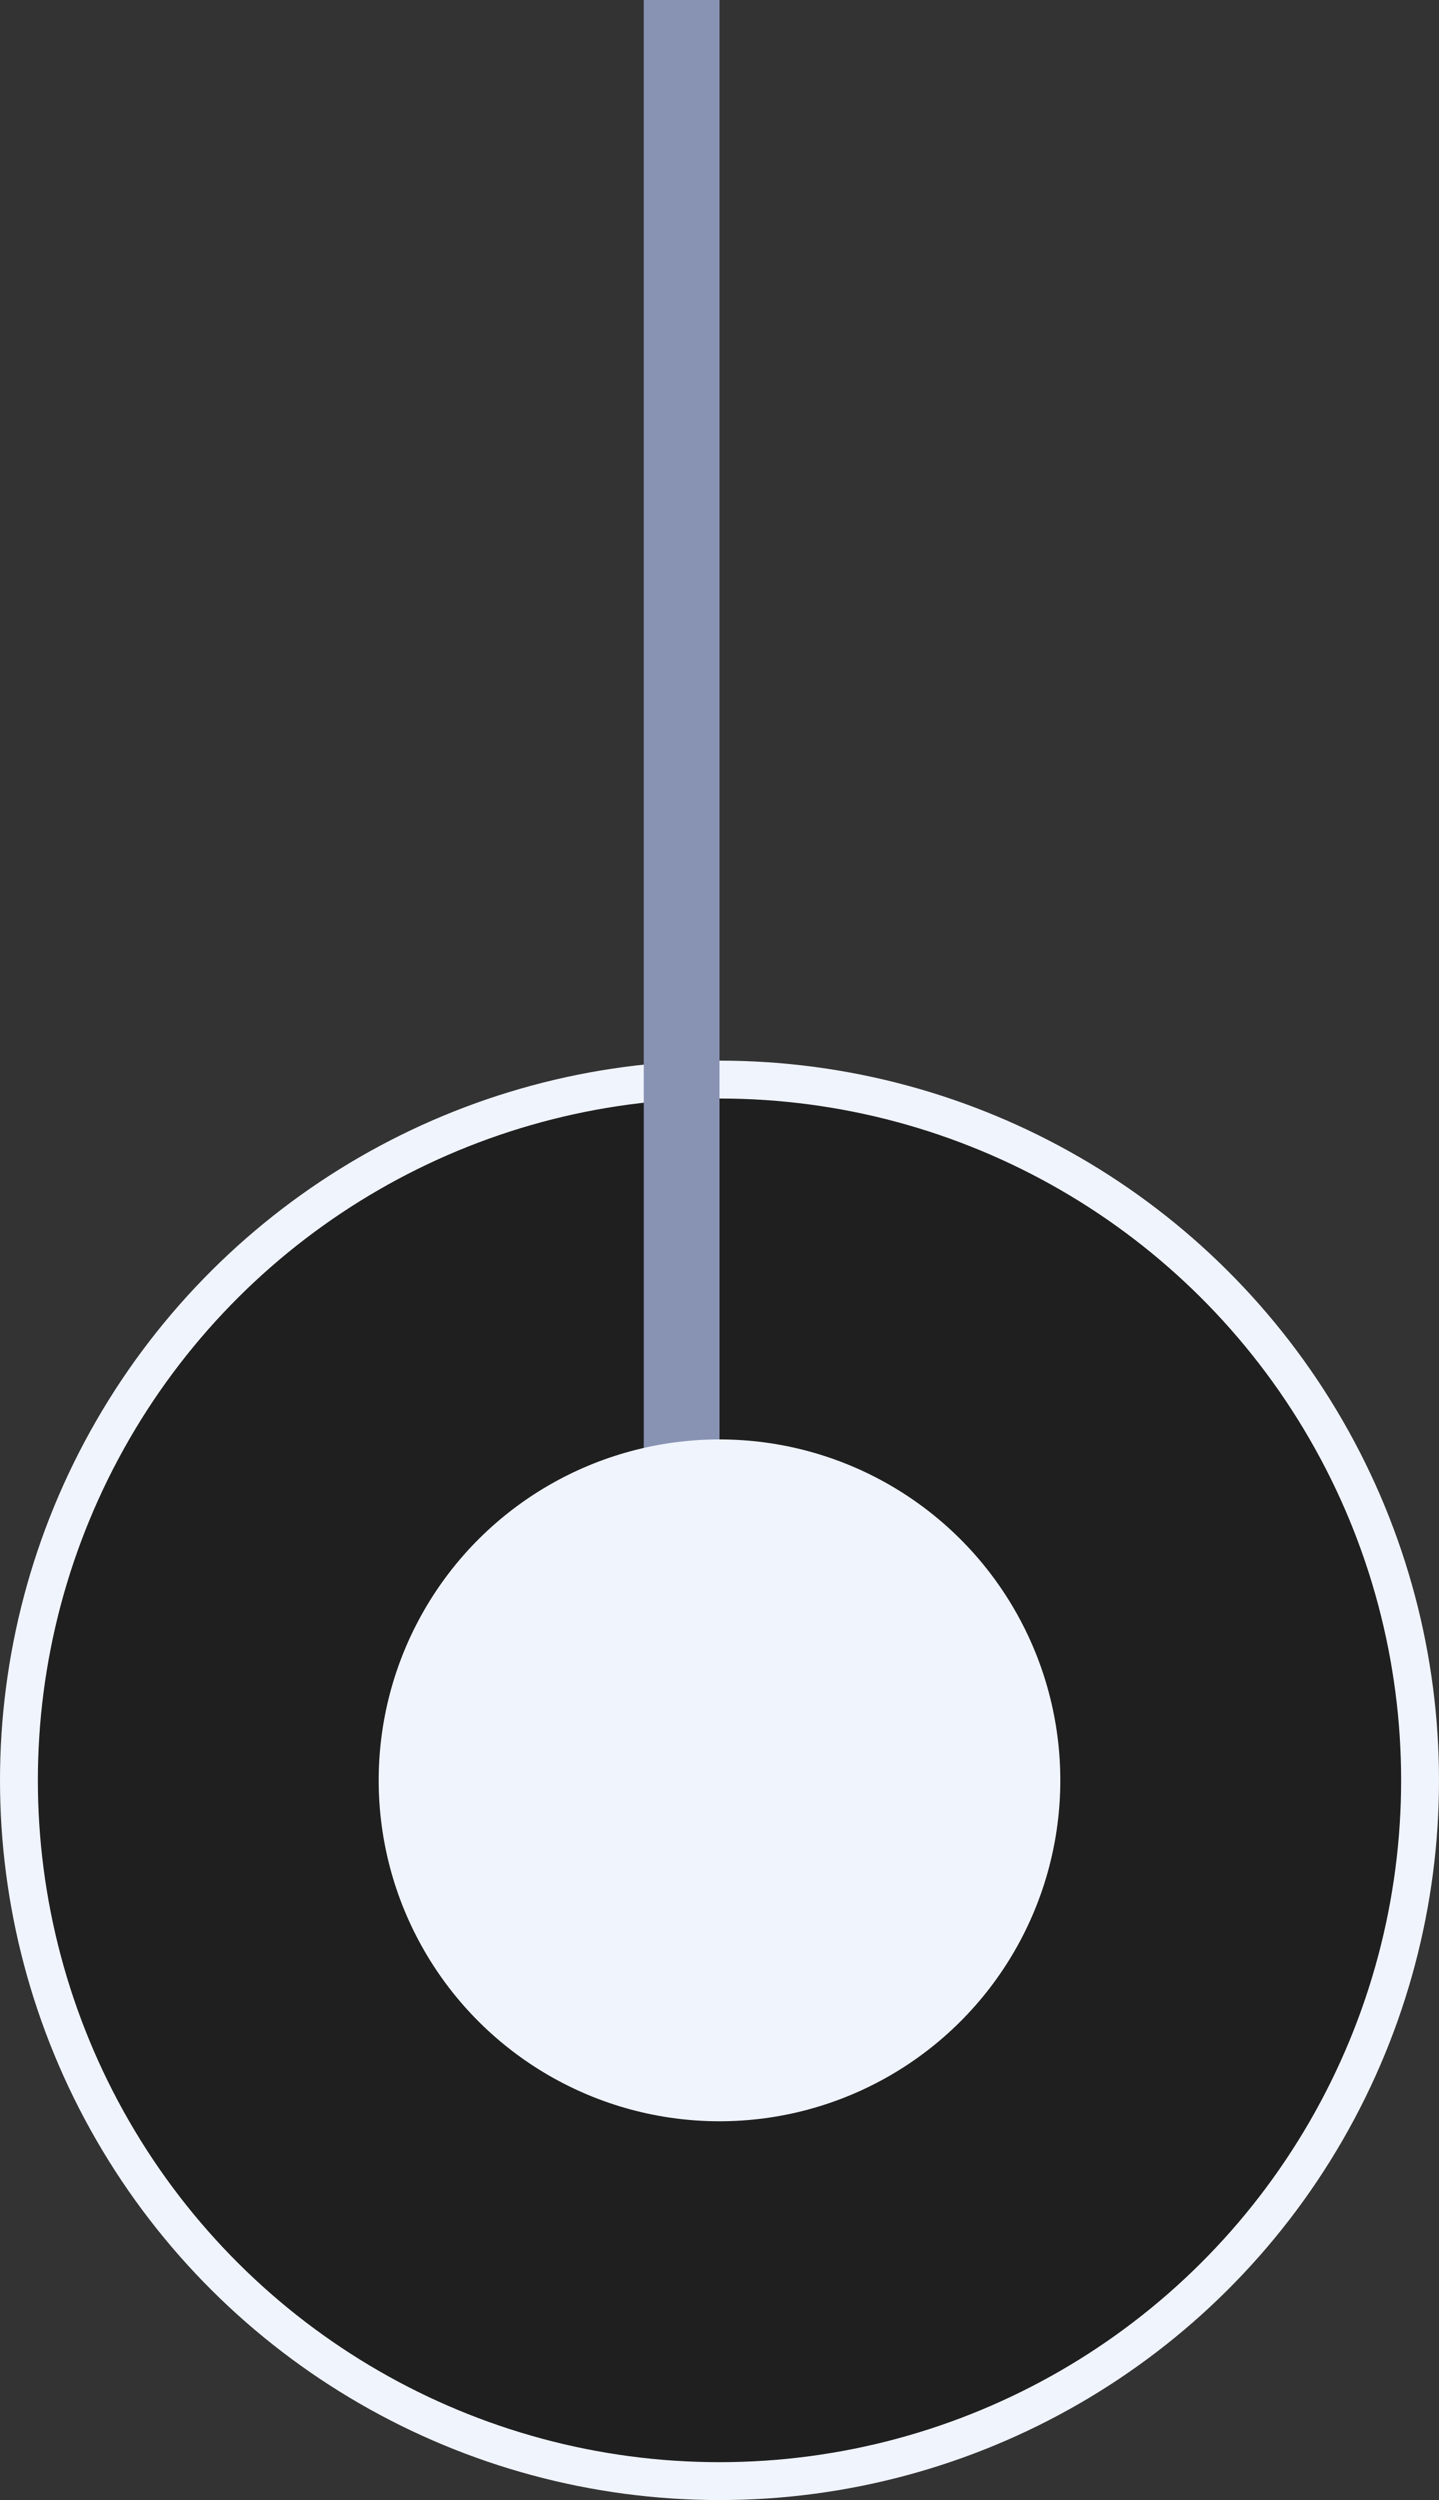
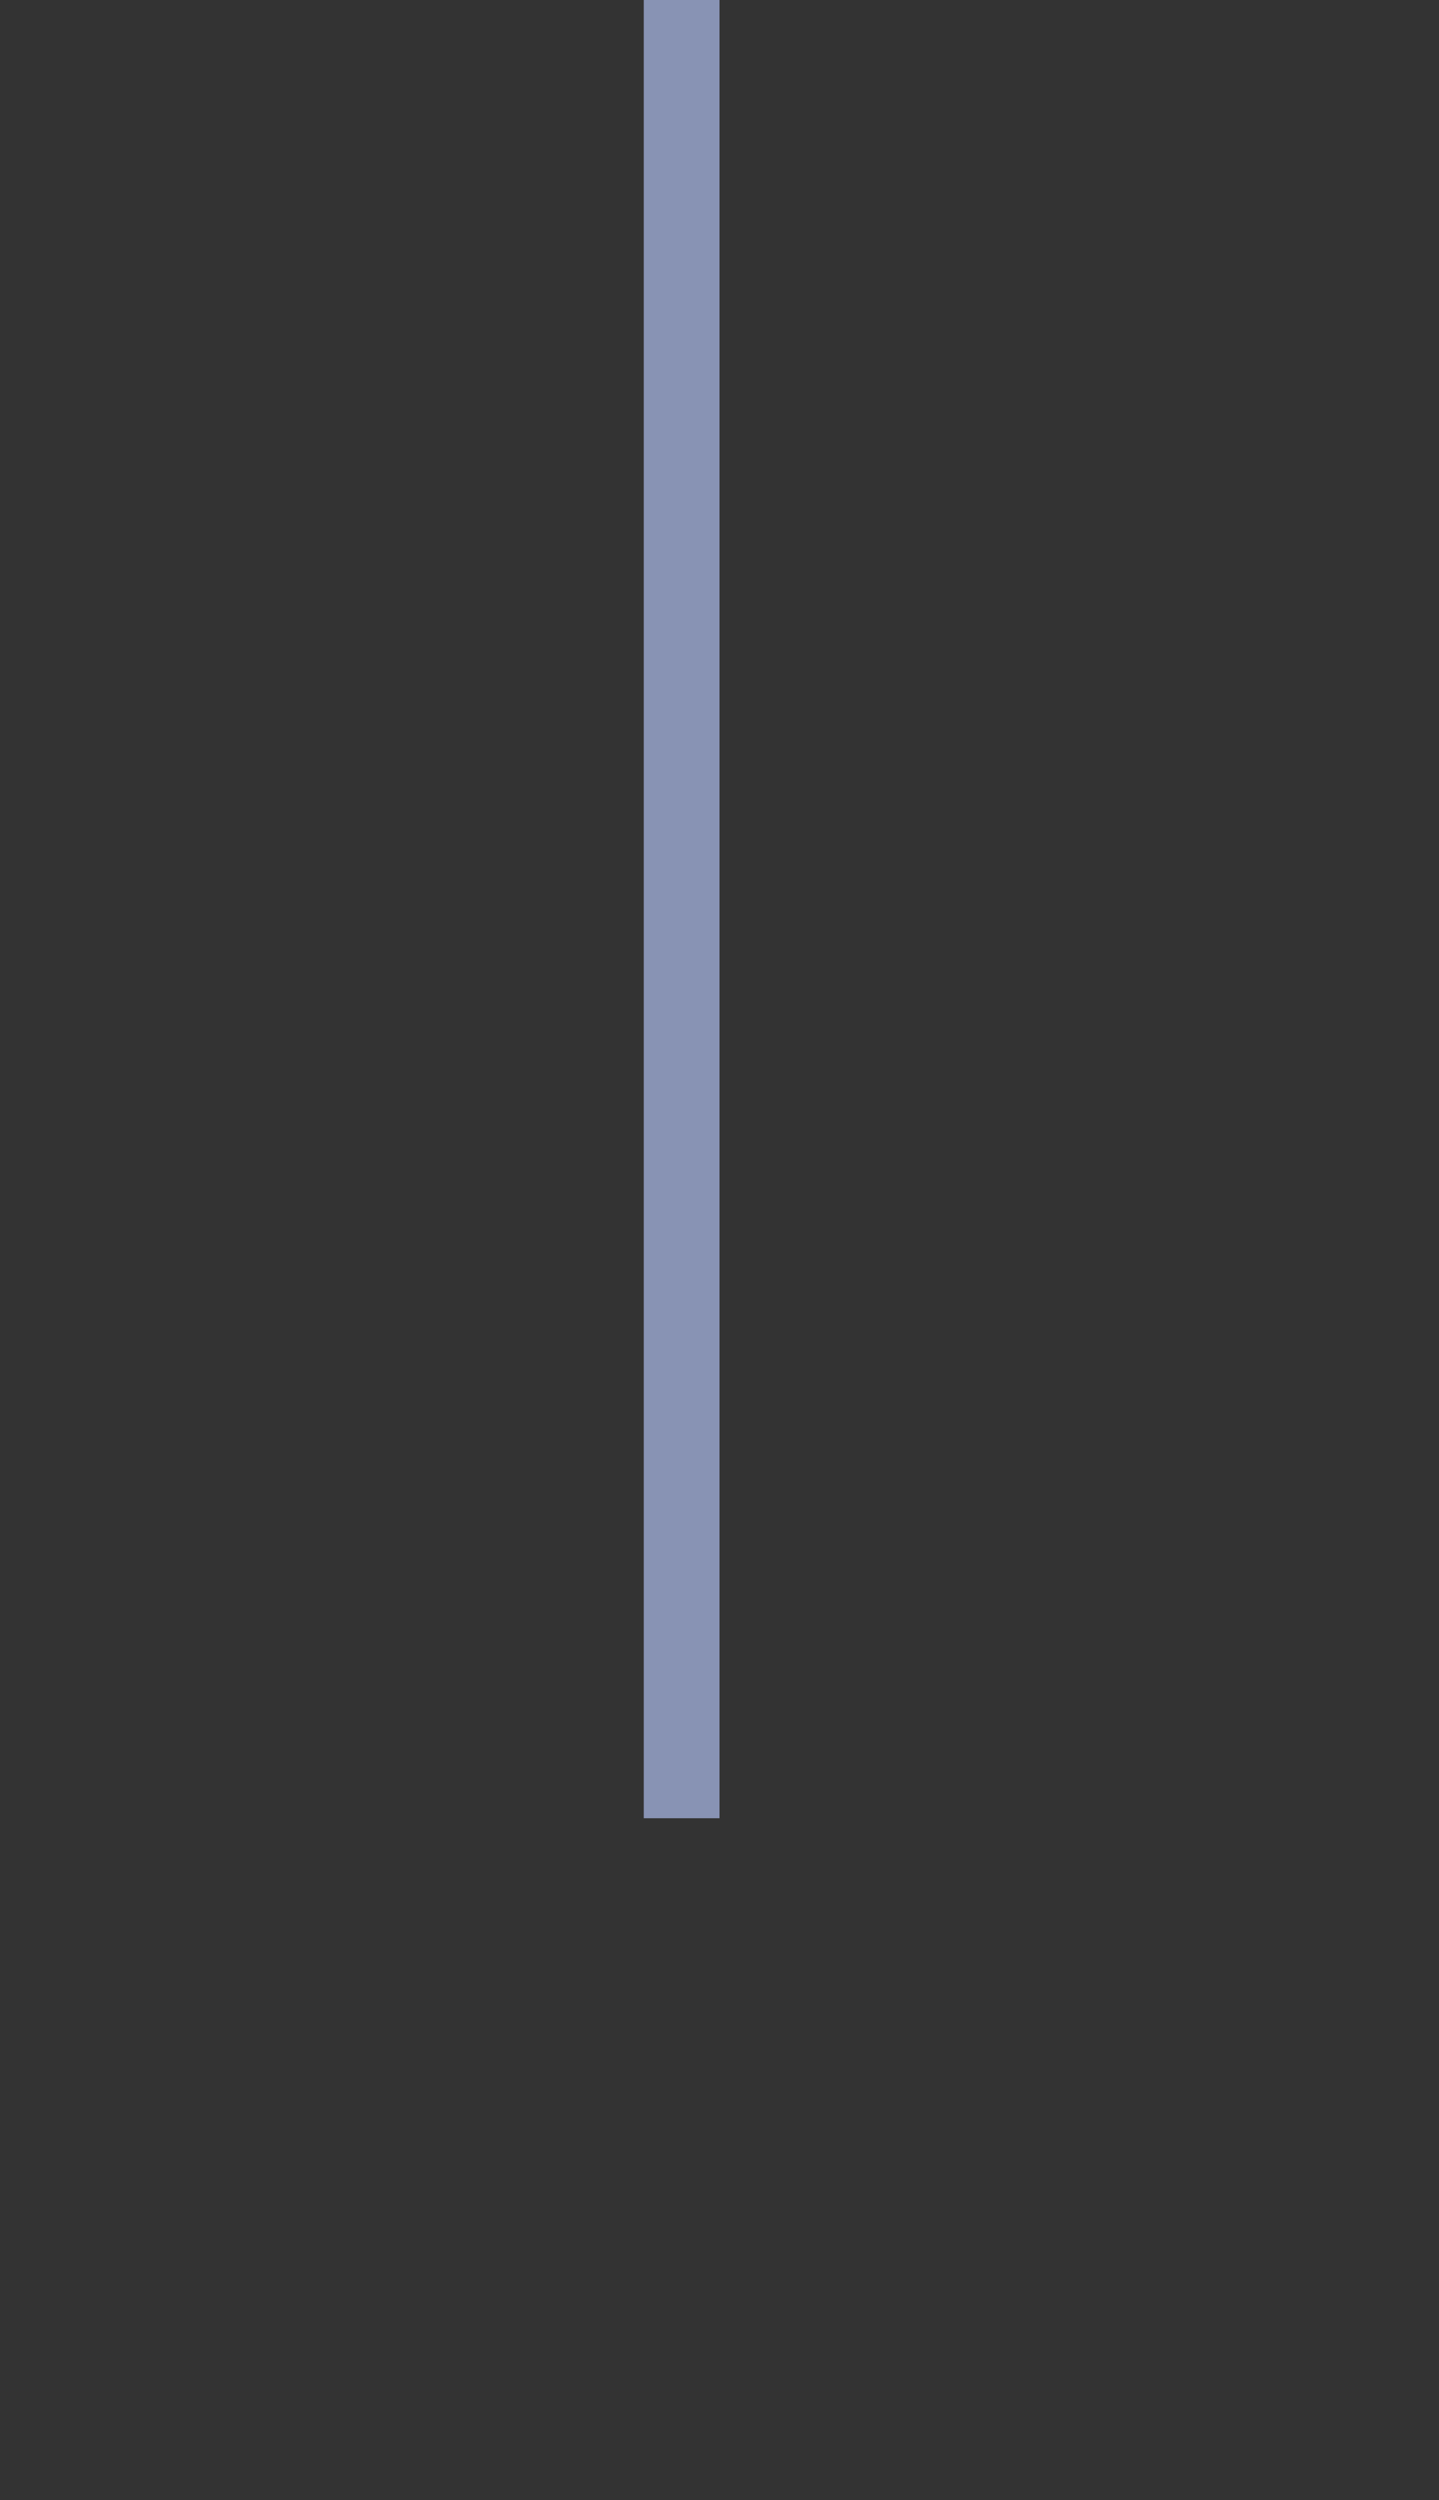
<svg xmlns="http://www.w3.org/2000/svg" width="19" height="33" viewBox="0 0 19 33" fill="none">
  <rect x="0" y="0" width="19" height="33" fill="#333333" stroke="none" />
-   <circle cx="9.5" cy="9.5" r="9.25" transform="matrix(1.19249e-08 -1 -1 -1.19249e-08 19 33)" fill="black" fill-opacity="0.4" stroke="#F0F4FC" stroke-width="0.5" />
  <path d="M9 24L9 2.38419e-07" stroke="#8893B4" />
-   <circle cx="4.5" cy="4.5" r="4.5" transform="matrix(1.19249e-08 -1 -1 -1.19249e-08 14 28)" fill="#F0F4FC" />
</svg>